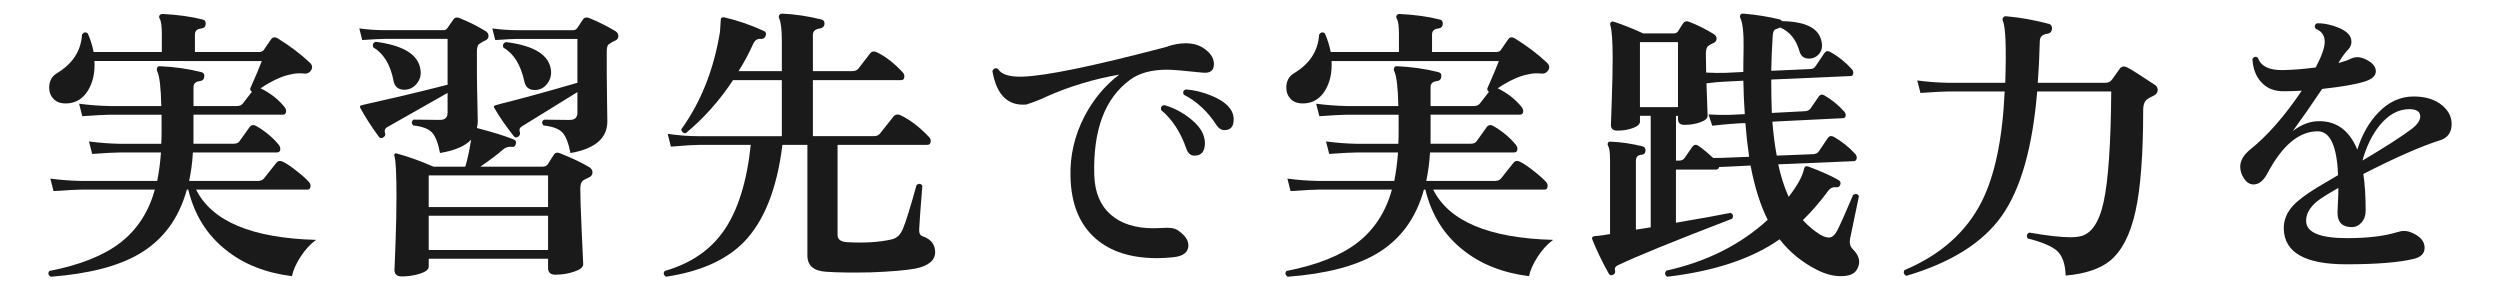
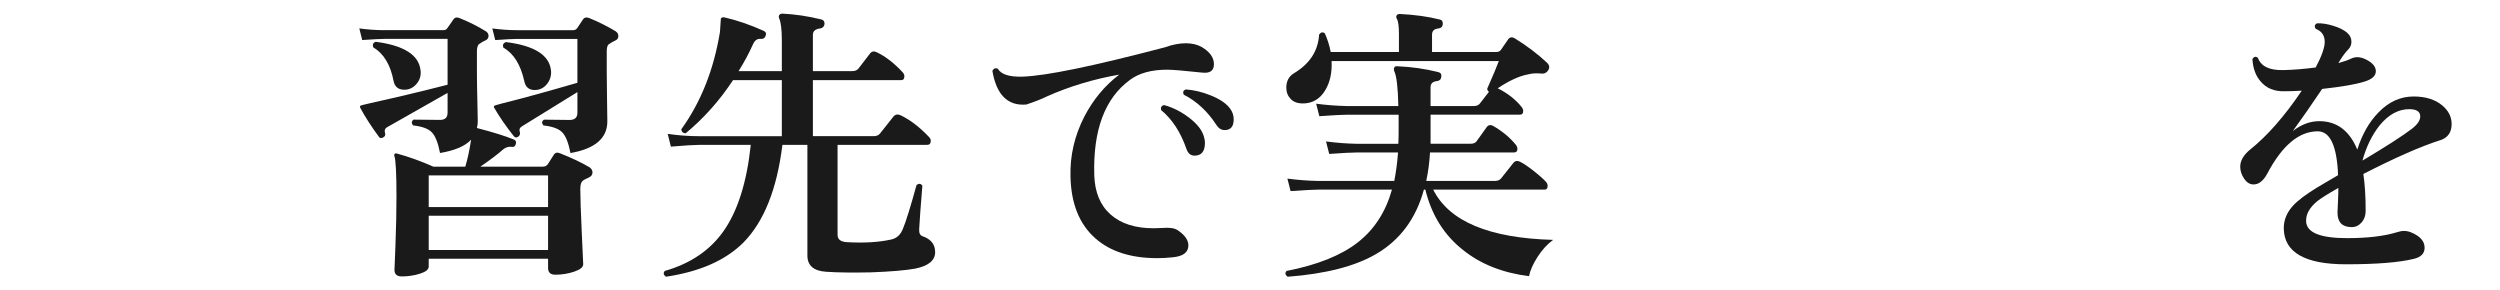
<svg xmlns="http://www.w3.org/2000/svg" id="_レイヤー_2" version="1.1" viewBox="0 0 154.962 18">
  <defs>
    <style>
      .st0 {
        fill: #1a1a1a;
      }
    </style>
  </defs>
  <g id="_レイヤー_1-2">
-     <path class="st0" d="M19.59,14.868c-.36.264-.682.615-.963,1.053-.282.438-.459.837-.531,1.197-1.632-.204-2.994-.744-4.086-1.62-1.177-.924-1.956-2.172-2.34-3.744h-.09c-.492,1.8-1.482,3.132-2.971,3.996-1.296.756-3.12,1.224-5.472,1.404-.156-.108-.18-.229-.072-.36,1.908-.372,3.378-.96,4.41-1.764,1.032-.805,1.74-1.896,2.124-3.276h-4.571c-.288,0-.857.03-1.71.09l-.198-.773c.637.084,1.272.132,1.908.144h4.716c.108-.54.187-1.128.234-1.764h-2.556c-.301,0-.87.029-1.71.09l-.198-.774c.636.084,1.266.133,1.89.145h2.592c.013-.264.019-.517.019-.756v-1.045h-3.204c-.288,0-.858.03-1.71.091l-.198-.774c.636.084,1.272.132,1.908.145h3.186c-.023-1.141-.107-1.86-.252-2.16-.035-.084-.035-.156,0-.217.024-.071.084-.102.181-.09.876.036,1.722.156,2.538.36.155.036.222.132.197.288-.012.156-.096.246-.252.27-.275.024-.414.15-.414.378v1.171h2.683c.168,0,.294-.055.378-.162.012-.012.198-.252.558-.721-.071-.048-.107-.113-.107-.197.348-.78.588-1.351.72-1.71H5.856c.036.731-.102,1.347-.414,1.845s-.744.759-1.296.783c-.36.012-.633-.078-.819-.271-.186-.191-.278-.426-.278-.702,0-.396.149-.689.45-.882.995-.588,1.523-1.392,1.584-2.412.107-.155.228-.18.359-.071.168.384.288.768.36,1.151h4.229v-1.116c0-.479-.042-.792-.126-.936-.048-.072-.054-.145-.018-.216.036-.061.102-.09.198-.09.936.048,1.758.161,2.466.342.144.024.21.12.198.288-.013.156-.103.246-.271.27-.264.024-.396.15-.396.378v1.08h3.978c.132,0,.228-.042.288-.126l.432-.63c.108-.168.252-.198.433-.09.756.468,1.416.966,1.979,1.494.168.156.198.317.09.485-.107.169-.27.234-.485.198-.276-.023-.528-.006-.756.054-.54.097-1.17.385-1.891.864.612.3,1.11.69,1.494,1.17.06.084.09.162.09.234,0,.156-.071.233-.216.233h-5.526v1.801h2.467c.18,0,.306-.048.378-.145.168-.239.378-.533.63-.882.107-.144.246-.168.414-.072.563.324,1.031.715,1.403,1.17.061.085.091.169.091.252,0,.145-.072.217-.217.217h-5.201c-.036.624-.114,1.212-.234,1.764h4.266c.168,0,.294-.054.378-.162.217-.264.469-.582.757-.954.107-.132.245-.155.413-.072.204.097.489.288.855.576s.621.517.765.685c.061.071.091.149.091.233,0,.156-.066.234-.198.234h-6.895c.984,1.968,3.462,3.006,7.435,3.114h0Z" />
    <path class="st0" d="M36.564,10.385c.108.084.162.187.162.306,0,.145-.084.252-.252.324s-.282.133-.342.181c-.108.084-.162.252-.162.504,0,.492.029,1.392.09,2.699.06,1.309.09,1.969.09,1.98,0,.18-.187.333-.558.459-.372.126-.763.189-1.17.189-.301,0-.45-.139-.45-.414v-.576h-7.398v.485c0,.181-.18.327-.54.441-.359.114-.737.171-1.134.171-.3,0-.45-.138-.45-.414,0,.061.021-.456.063-1.548s.062-2.088.062-2.988c0-1.415-.042-2.25-.126-2.502-.023-.06-.018-.107.019-.144s.084-.042.144-.019c.744.204,1.494.475,2.25.811h1.98c.144-.48.264-1.038.359-1.674-.359.396-1.002.672-1.926.828-.12-.624-.288-1.051-.504-1.278s-.606-.372-1.17-.433c-.108-.144-.097-.264.036-.359.647.012,1.193.018,1.638.018.312,0,.468-.149.468-.45v-1.224c-.996.564-2.244,1.272-3.743,2.124-.145.084-.187.216-.127.396.024.096-.012.174-.107.233-.12.072-.21.066-.271-.018-.468-.636-.852-1.23-1.151-1.782-.036-.06-.042-.108-.019-.144,0-.024.223-.084.666-.181,1.524-.336,3.108-.714,4.752-1.134v-2.841h-3.905c-.24,0-.702.023-1.387.071l-.18-.72c.528.072,1.044.108,1.548.108h3.672c.108,0,.192-.048.252-.145.168-.239.291-.417.369-.53.078-.114.195-.142.352-.081.6.24,1.151.516,1.655.827.108.072.162.169.162.288,0,.133-.071.229-.216.288-.096.036-.228.114-.396.234-.072.096-.108.24-.108.432v1.261c0,.432.009,1.028.027,1.791.018.762.026,1.19.026,1.286,0,.133-.018.271-.054.414,1.02.265,1.788.504,2.304.721.108.048.145.138.108.27-.037.132-.108.192-.216.18-.216-.035-.408.019-.576.162-.324.288-.792.643-1.404,1.062h3.87c.132,0,.234-.048.306-.145l.378-.594c.084-.132.21-.162.379-.09.731.288,1.35.582,1.854.882v.002ZM26.07,4.374c.036.312-.048.588-.252.828s-.456.359-.756.359c-.372,0-.594-.18-.666-.54-.192-1.008-.612-1.703-1.26-2.088-.061-.18-.007-.294.162-.342,1.752.229,2.676.822,2.771,1.782h.001ZM33.972,12.833v-1.962h-7.398v1.962h7.398ZM33.972,15.498v-2.124h-7.398v2.124h7.398ZM38.166,1.944c.108.072.162.169.162.288,0,.133-.062.226-.188.279s-.273.142-.441.261c-.06.084-.09.223-.09.414v1.261c0,.432.006,1.028.019,1.791.012.762.018,1.19.018,1.286,0,1.044-.763,1.698-2.286,1.963-.12-.624-.288-1.051-.504-1.278s-.606-.372-1.17-.433c-.12-.144-.108-.264.036-.359.647.012,1.176.018,1.584.018.324,0,.485-.149.485-.45v-1.277c-.924.576-2.069,1.284-3.438,2.124-.145.084-.187.21-.126.378.023.096-.006.18-.09.252-.108.084-.204.078-.288-.019-.492-.623-.895-1.205-1.206-1.745-.036-.048-.042-.091-.019-.126,0-.024.192-.084.576-.181,1.116-.275,2.646-.695,4.59-1.26v-2.719h-3.708c-.228,0-.689.023-1.386.071l-.18-.72c.527.072,1.044.108,1.548.108h3.456c.12,0,.21-.048.27-.145.156-.239.273-.417.352-.53.078-.114.201-.142.369-.081.588.24,1.14.516,1.655.827v.002ZM34.152,4.355c.036.312-.045.595-.243.847-.197.252-.453.378-.765.378-.36,0-.576-.187-.648-.559-.228-1.02-.66-1.71-1.296-2.069-.06-.168-.006-.282.162-.343,1.752.217,2.683.799,2.79,1.746Z" />
    <path class="st0" d="M57.966,15.623c0,.516-.408.857-1.225,1.025-.588.108-1.506.187-2.754.234-1.14.024-2.063.012-2.771-.036-.78-.048-1.17-.384-1.17-1.008v-6.858h-1.549c-.336,2.736-1.14,4.752-2.412,6.049-1.104,1.104-2.706,1.812-4.806,2.124-.156-.108-.18-.229-.072-.36,1.597-.456,2.814-1.284,3.654-2.484.876-1.26,1.434-3.035,1.674-5.328h-3.222c-.3,0-.876.036-1.729.108l-.197-.792c.647.096,1.283.144,1.908.144h5.166v-3.474h-3.024c-.828,1.26-1.807,2.358-2.934,3.294-.085,0-.15-.023-.198-.072-.048-.048-.072-.107-.072-.18,1.212-1.68,2.01-3.689,2.394-6.03.013-.252.03-.527.055-.828.048-.071.126-.096.233-.071.78.18,1.584.456,2.412.828.145.06.187.168.126.323-.048.133-.149.192-.306.181-.204-.024-.36.084-.468.324-.265.588-.564,1.146-.9,1.674h2.683v-1.872c0-.696-.055-1.158-.162-1.387-.036-.083-.036-.155,0-.216.035-.06.102-.09.197-.09.78.036,1.584.156,2.412.36.145.036.21.132.198.288-.024.156-.114.246-.27.27-.301.036-.45.168-.45.396v2.25h2.43c.18,0,.312-.055.396-.162.203-.264.443-.576.72-.937.107-.132.246-.155.414-.071.552.264,1.092.684,1.62,1.26.06.072.09.15.09.233,0,.156-.066.234-.198.234h-5.472v3.474h3.762c.18,0,.312-.054.396-.161.228-.288.504-.637.827-1.044.12-.145.271-.174.45-.091.601.288,1.188.738,1.765,1.351.071.071.107.15.107.233,0,.169-.078.252-.233.252h-5.545v5.58c0,.276.192.427.576.45,1.068.061,1.98.006,2.736-.162.348-.071.594-.294.738-.666.18-.42.462-1.325.846-2.718.156-.108.275-.09.36.054-.108,1.309-.175,2.208-.198,2.7-.013.24.065.385.233.432.505.181.757.505.757.973h.002Z" />
    <path class="st0" d="M74.508,4.5c-1.116-.12-1.837-.18-2.16-.18-.973,0-1.74.21-2.305.63-1.56,1.14-2.298,3.113-2.214,5.922.036,1.056.375,1.866,1.018,2.43.642.564,1.526.846,2.654.846.181,0,.366-.006.559-.018.42-.036.726.006.918.126.456.3.684.618.684.954,0,.432-.324.678-.972.738-.324.035-.643.054-.954.054-1.632,0-2.91-.408-3.834-1.224-.996-.876-1.512-2.154-1.548-3.835-.036-1.296.252-2.537.864-3.726.552-1.056,1.271-1.92,2.159-2.592-1.584.276-3.077.726-4.481,1.35-.312.156-.738.324-1.278.504-1.151.097-1.854-.6-2.105-2.088.083-.155.197-.198.342-.126.204.349.714.511,1.53.486,1.451-.048,4.392-.654,8.819-1.818.468-.168.9-.252,1.296-.252.384,0,.714.078.99.234.504.3.756.654.756,1.062s-.246.582-.737.522h0ZM74.616,8.442c.048.145.072.282.072.414,0,.528-.216.792-.648.792-.24,0-.408-.144-.504-.432-.359-1.032-.882-1.83-1.565-2.394-.036-.181.029-.282.197-.307.528.145,1.038.402,1.53.774s.798.756.918,1.151v.002ZM76.272,6.767c.132.192.198.402.198.63,0,.444-.187.666-.559.666-.204,0-.372-.102-.504-.306-.552-.852-1.23-1.481-2.034-1.89-.071-.156-.029-.264.126-.324.517.036,1.038.162,1.566.378.588.24.99.521,1.206.846h0Z" />
    <path class="st0" d="M96.27,14.868c-.36.264-.682.615-.963,1.053-.282.438-.459.837-.531,1.197-1.632-.204-2.994-.744-4.086-1.62-1.177-.924-1.956-2.172-2.34-3.744h-.09c-.492,1.8-1.482,3.132-2.971,3.996-1.296.756-3.12,1.224-5.472,1.404-.156-.108-.18-.229-.072-.36,1.908-.372,3.378-.96,4.41-1.764,1.032-.805,1.74-1.896,2.124-3.276h-4.572c-.288,0-.857.03-1.71.09l-.198-.773c.637.084,1.272.132,1.908.144h4.716c.108-.54.187-1.128.234-1.764h-2.556c-.301,0-.87.029-1.71.09l-.198-.774c.636.084,1.266.133,1.89.145h2.592c.013-.264.019-.517.019-.756v-1.045h-3.204c-.288,0-.858.03-1.71.091l-.198-.774c.636.084,1.272.132,1.908.145h3.186c-.023-1.141-.107-1.86-.252-2.16-.035-.084-.035-.156,0-.217.024-.071.084-.102.181-.09.876.036,1.722.156,2.538.36.155.036.222.132.197.288-.012.156-.096.246-.252.27-.275.024-.414.15-.414.378v1.171h2.683c.168,0,.294-.055.378-.162.012-.012.198-.252.558-.721-.071-.048-.107-.113-.107-.197.348-.78.588-1.351.72-1.71h-10.368c.036.731-.102,1.347-.414,1.845-.312.498-.744.759-1.296.783-.36.012-.633-.078-.819-.271-.186-.191-.278-.426-.278-.702,0-.396.149-.689.45-.882.995-.588,1.523-1.392,1.584-2.412.107-.155.228-.18.359-.071.168.384.288.768.36,1.151h4.229v-1.116c0-.479-.042-.792-.126-.936-.048-.072-.054-.145-.018-.216.036-.061.102-.09.198-.09.936.048,1.758.161,2.466.342.144.024.21.12.198.288-.013.156-.103.246-.271.27-.264.024-.396.15-.396.378v1.08h3.978c.132,0,.228-.042.288-.126l.432-.63c.108-.168.252-.198.433-.09.756.468,1.416.966,1.979,1.494.168.156.198.317.09.485-.107.169-.27.234-.485.198-.276-.023-.528-.006-.756.054-.54.097-1.17.385-1.891.864.612.3,1.11.69,1.494,1.17.06.084.09.162.09.234,0,.156-.071.233-.216.233h-5.526v1.801h2.467c.18,0,.306-.048.378-.145.168-.239.378-.533.63-.882.107-.144.246-.168.414-.072.563.324,1.031.715,1.403,1.17.061.085.091.169.091.252,0,.145-.072.217-.217.217h-5.201c-.036.624-.114,1.212-.234,1.764h4.266c.168,0,.294-.054.378-.162.217-.264.469-.582.757-.954.107-.132.245-.155.413-.072.204.097.489.288.855.576s.621.517.765.685c.061.071.091.149.091.233,0,.156-.066.234-.198.234h-6.895c.984,1.968,3.462,3.006,7.435,3.114h-.002Z" />
-     <path class="st0" d="M115.224,12.167c-.145.696-.324,1.56-.54,2.592-.061.3-.007.528.161.684.265.265.396.528.396.793,0,.167-.054.335-.162.504-.156.252-.48.378-.972.378-.468,0-.954-.126-1.458-.378-.948-.48-1.729-1.116-2.34-1.908-1.704,1.199-4.026,1.974-6.967,2.322-.155-.108-.174-.234-.054-.379,2.496-.552,4.59-1.602,6.282-3.149-.456-.912-.811-2.034-1.062-3.366l-1.439.072c-.156,0-.324.006-.504.018-.036.108-.103.162-.198.162h-2.484v3.294c1.608-.275,2.736-.479,3.385-.612.155.072.191.192.107.36-3.624,1.393-5.994,2.358-7.109,2.898-.145.071-.198.171-.162.297s0,.219-.108.279c-.12.06-.21.041-.27-.055-.421-.756-.763-1.464-1.026-2.124-.048-.119,0-.191.144-.216.192-.012.366-.029.522-.054l.432-.072v-4.59c0-.444-.036-.726-.107-.846-.049-.084-.055-.156-.019-.217.024-.06.084-.083.181-.071.623.023,1.277.12,1.962.288.132.035.191.132.18.287-.012.145-.096.223-.252.234-.229.024-.342.145-.342.36v4.284l.918-.145v-6.912h-.666v.36c0,.156-.145.288-.433.396-.287.108-.611.162-.972.162-.264,0-.396-.119-.396-.359,0,.012.018-.507.054-1.558.036-1.05.054-1.904.054-2.564,0-1.056-.048-1.74-.144-2.053-.024-.083-.013-.146.036-.188.048-.042.107-.051.18-.027.528.168,1.134.408,1.818.721h1.907c.108,0,.192-.042.252-.127.132-.216.24-.384.324-.504.084-.119.204-.149.36-.09.527.204,1.044.462,1.548.774.108.072.162.162.162.27,0,.133-.072.229-.216.288-.229.097-.36.195-.396.297-.036.103-.054.226-.054.369,0,.336.006.72.018,1.152.444.024.84.03,1.188.018l1.116-.054c0-.504.006-.983.018-1.44.012-.972-.054-1.602-.198-1.89-.036-.084-.036-.155,0-.216.036-.048.097-.072.181-.072.827.072,1.577.192,2.25.36.06.012.107.048.144.107,1.428.024,2.238.414,2.43,1.17.036.12.055.234.055.343,0,.228-.078.42-.234.575-.156.156-.348.234-.576.234-.312,0-.51-.155-.594-.468-.204-.72-.601-1.206-1.188-1.458-.107.036-.21.075-.306.117-.096.042-.15.183-.162.423-.048.744-.078,1.458-.09,2.142l2.395-.107c.155,0,.27-.055.342-.162.144-.216.33-.492.558-.828.096-.132.216-.156.36-.072.504.276.954.637,1.35,1.08.072.084.096.174.072.271-.012.096-.066.144-.162.144l-4.914.216c0,.72.012,1.41.036,2.07l2.07-.108c.144-.012.252-.065.323-.162.097-.144.271-.396.522-.756.084-.119.191-.144.324-.071.479.275.899.618,1.26,1.025.072.084.096.174.072.271-.024.084-.078.126-.162.126l-4.374.216c.06.768.149,1.47.27,2.105l2.269-.09c.155-.012.27-.071.342-.18.132-.204.317-.479.558-.828.084-.12.204-.144.36-.072.504.288.954.648,1.35,1.08.072.097.097.192.072.288-.024.084-.078.133-.162.145l-4.698.197c.168.769.385,1.44.648,2.017.552-.721.87-1.302.954-1.746.036-.145.132-.187.288-.126.828.312,1.451.594,1.872.846.107.072.132.174.071.306-.048.097-.126.139-.233.126-.216-.035-.396.055-.54.271-.48.648-.99,1.236-1.53,1.764.324.36.69.666,1.099.918.203.108.371.162.504.162.191,0,.359-.132.504-.396.168-.312.504-1.062,1.008-2.25.168-.096.288-.066.36.09l-.003-.002ZM104.009,6.641V2.61h-2.357v4.032h2.357ZM108.42,9.719c-.096-.647-.174-1.344-.233-2.088-.204,0-.522.018-.954.054-.204.013-.57.049-1.099.108l-.233-.702c.54.036,1.062.042,1.565.018l.685-.035c-.048-.648-.078-1.338-.09-2.07l-1.08.054c-.372.013-.774.048-1.206.108l.071,2.016c0,.156-.149.288-.449.396-.301.107-.63.162-.99.162-.265,0-.396-.12-.396-.36v-.198h-.126v2.772h.198c.145,0,.252-.048.324-.145.132-.191.294-.426.486-.702.107-.144.233-.168.378-.071.252.168.558.42.918.756.312,0,.594-.006.846-.019l1.386-.054h0Z" />
-     <path class="st0" d="M133.566,5.255c.119.084.18.187.18.306,0,.169-.084.291-.252.369s-.294.147-.378.207c-.18.12-.271.349-.271.685,0,2.748-.159,4.839-.477,6.272-.318,1.435-.837,2.451-1.557,3.051-.624.517-1.549.828-2.772.937-.024-.708-.195-1.212-.513-1.512s-.934-.564-1.846-.792c-.084-.168-.048-.288.108-.36,1.116.192,1.968.288,2.556.288.181,0,.343-.012.486-.036.744-.096,1.263-.804,1.557-2.124s.453-3.612.478-6.876h-4.59c-.288,3.48-1.021,6.051-2.196,7.713s-3.15,2.9-5.922,3.717c-.156-.096-.192-.216-.108-.359,2.232-.937,3.828-2.353,4.788-4.248.816-1.62,1.29-3.895,1.422-6.822h-3.51c-.288,0-.858.03-1.71.09l-.198-.773c.636.084,1.272.132,1.908.144h3.546c.072-2.147.024-3.426-.144-3.834-.036-.084-.03-.156.018-.216.048-.061.114-.084.198-.072.84.072,1.716.229,2.628.468.144.036.21.145.198.324-.024.168-.114.264-.271.288-.323.036-.485.192-.485.468-.024.925-.066,1.782-.126,2.574h4.193c.181,0,.318-.069.414-.207.096-.138.252-.356.468-.657.108-.155.265-.186.469-.09.18.084.749.444,1.71,1.08v-.003Z" />
    <path class="st0" d="M151.243,8.694c-1.2.385-2.784,1.08-4.752,2.089.096.624.144,1.386.144,2.285,0,.288-.084.528-.252.721-.168.191-.372.288-.611.288-.589,0-.883-.3-.883-.9,0-.06.01-.267.027-.621.018-.354.027-.657.027-.909-.673.385-1.11.66-1.314.828-.48.396-.708.816-.684,1.26.036.685.882,1.026,2.538,1.026,1.283,0,2.327-.126,3.132-.378.288-.096.563-.09.828.018.563.229.846.547.846.954,0,.349-.216.576-.648.685-.912.228-2.321.342-4.229.342-2.532,0-3.816-.731-3.853-2.196-.012-.527.181-1.008.576-1.439.3-.324.792-.696,1.477-1.116.216-.132.653-.39,1.313-.774-.072-1.812-.492-2.718-1.26-2.718-1.164,0-2.208.876-3.132,2.628-.24.444-.522.666-.847.666-.228,0-.423-.12-.585-.359-.161-.24-.242-.486-.242-.738,0-.372.203-.727.611-1.062,1.068-.852,2.136-2.069,3.204-3.653-.396.023-.756.035-1.08.035-.624.013-1.109-.186-1.458-.594-.312-.348-.485-.815-.521-1.403.096-.156.21-.181.342-.072.191.528.72.78,1.584.756.6-.012,1.266-.065,1.998-.162.372-.708.558-1.235.558-1.584,0-.396-.186-.666-.558-.81-.097-.145-.072-.258.072-.343.3-.012.636.039,1.008.153s.653.252.846.414.288.357.288.585c0,.168-.061.318-.18.45-.168.168-.342.396-.522.684l-.107.181c.348-.097.617-.192.81-.288.264-.12.558-.103.882.054.42.204.63.45.63.738s-.24.504-.72.647c-.54.168-1.41.318-2.61.45-.659.984-1.266,1.854-1.817,2.61.527-.408,1.073-.612,1.638-.612,1.092,0,1.878.588,2.358,1.764.3-.947.737-1.716,1.313-2.304.636-.66,1.362-.99,2.179-.99.743,0,1.338.187,1.781.559.384.323.576.708.576,1.151,0,.517-.24.853-.72,1.008v-.004ZM149.514,7.973c.336-.264.504-.516.504-.756,0-.3-.228-.45-.684-.45-.672,0-1.284.336-1.836,1.008-.468.589-.822,1.314-1.062,2.179,1.452-.864,2.479-1.524,3.078-1.98h0Z" />
  </g>
</svg>